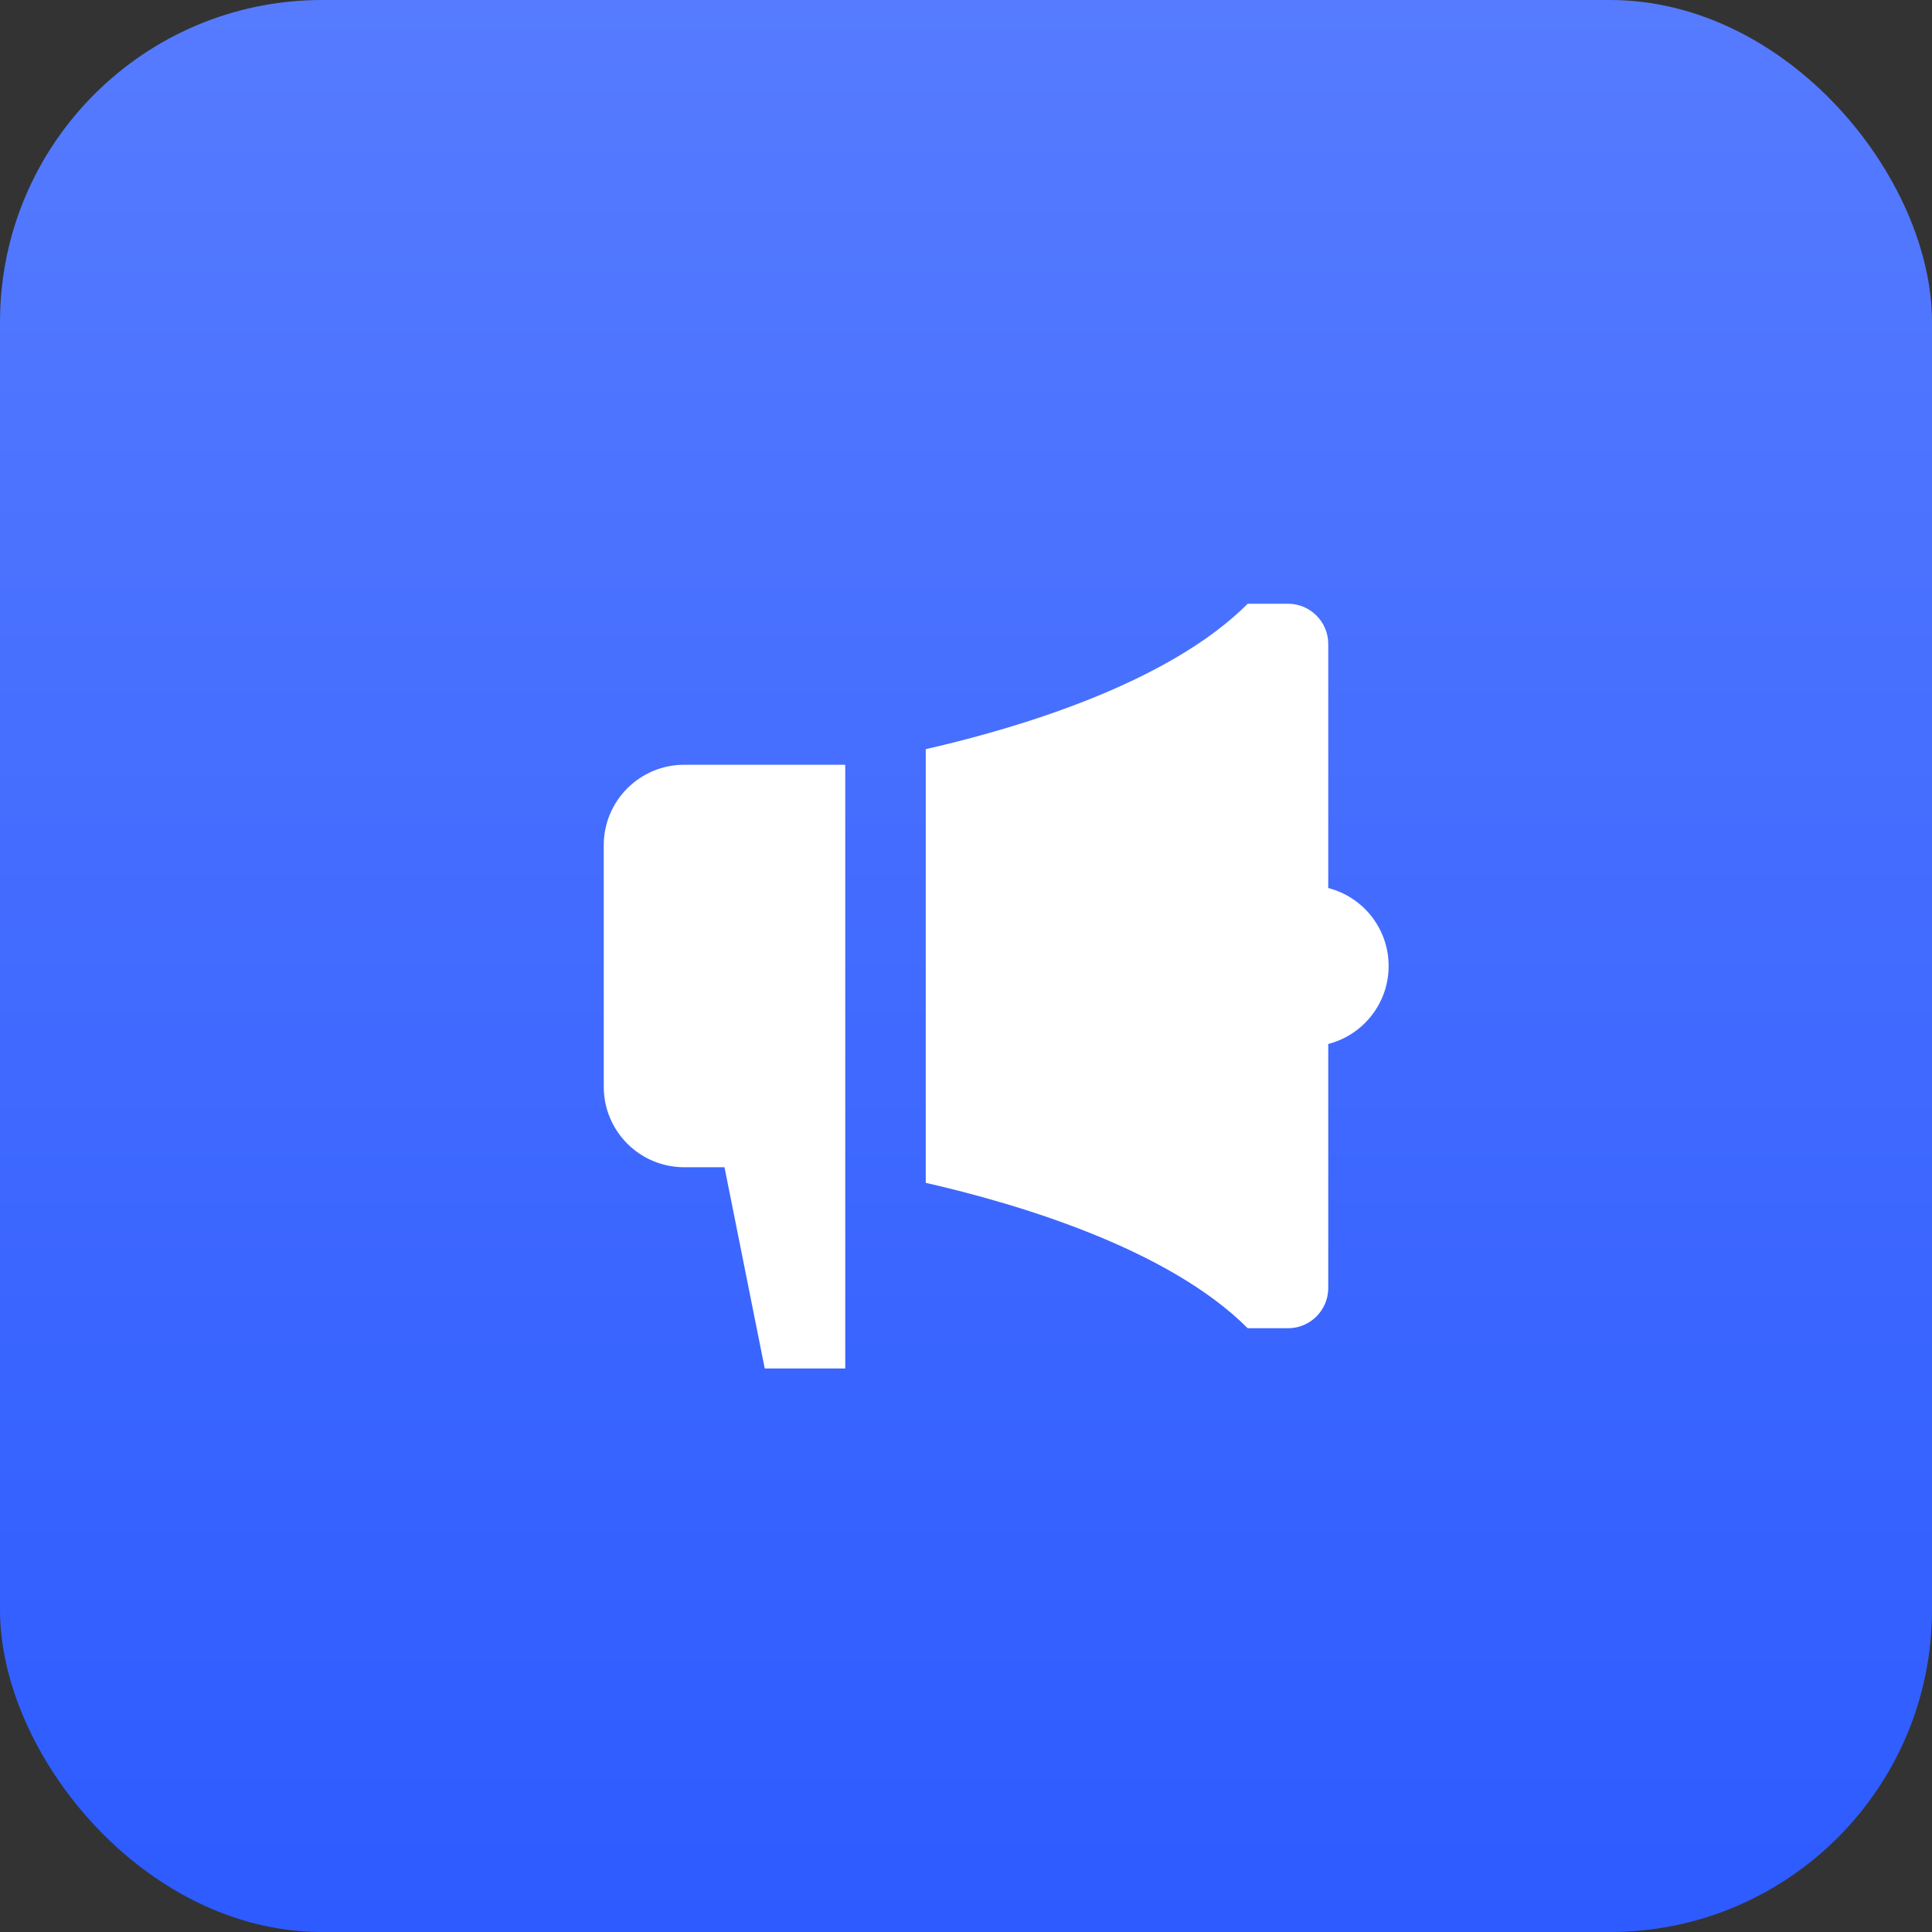
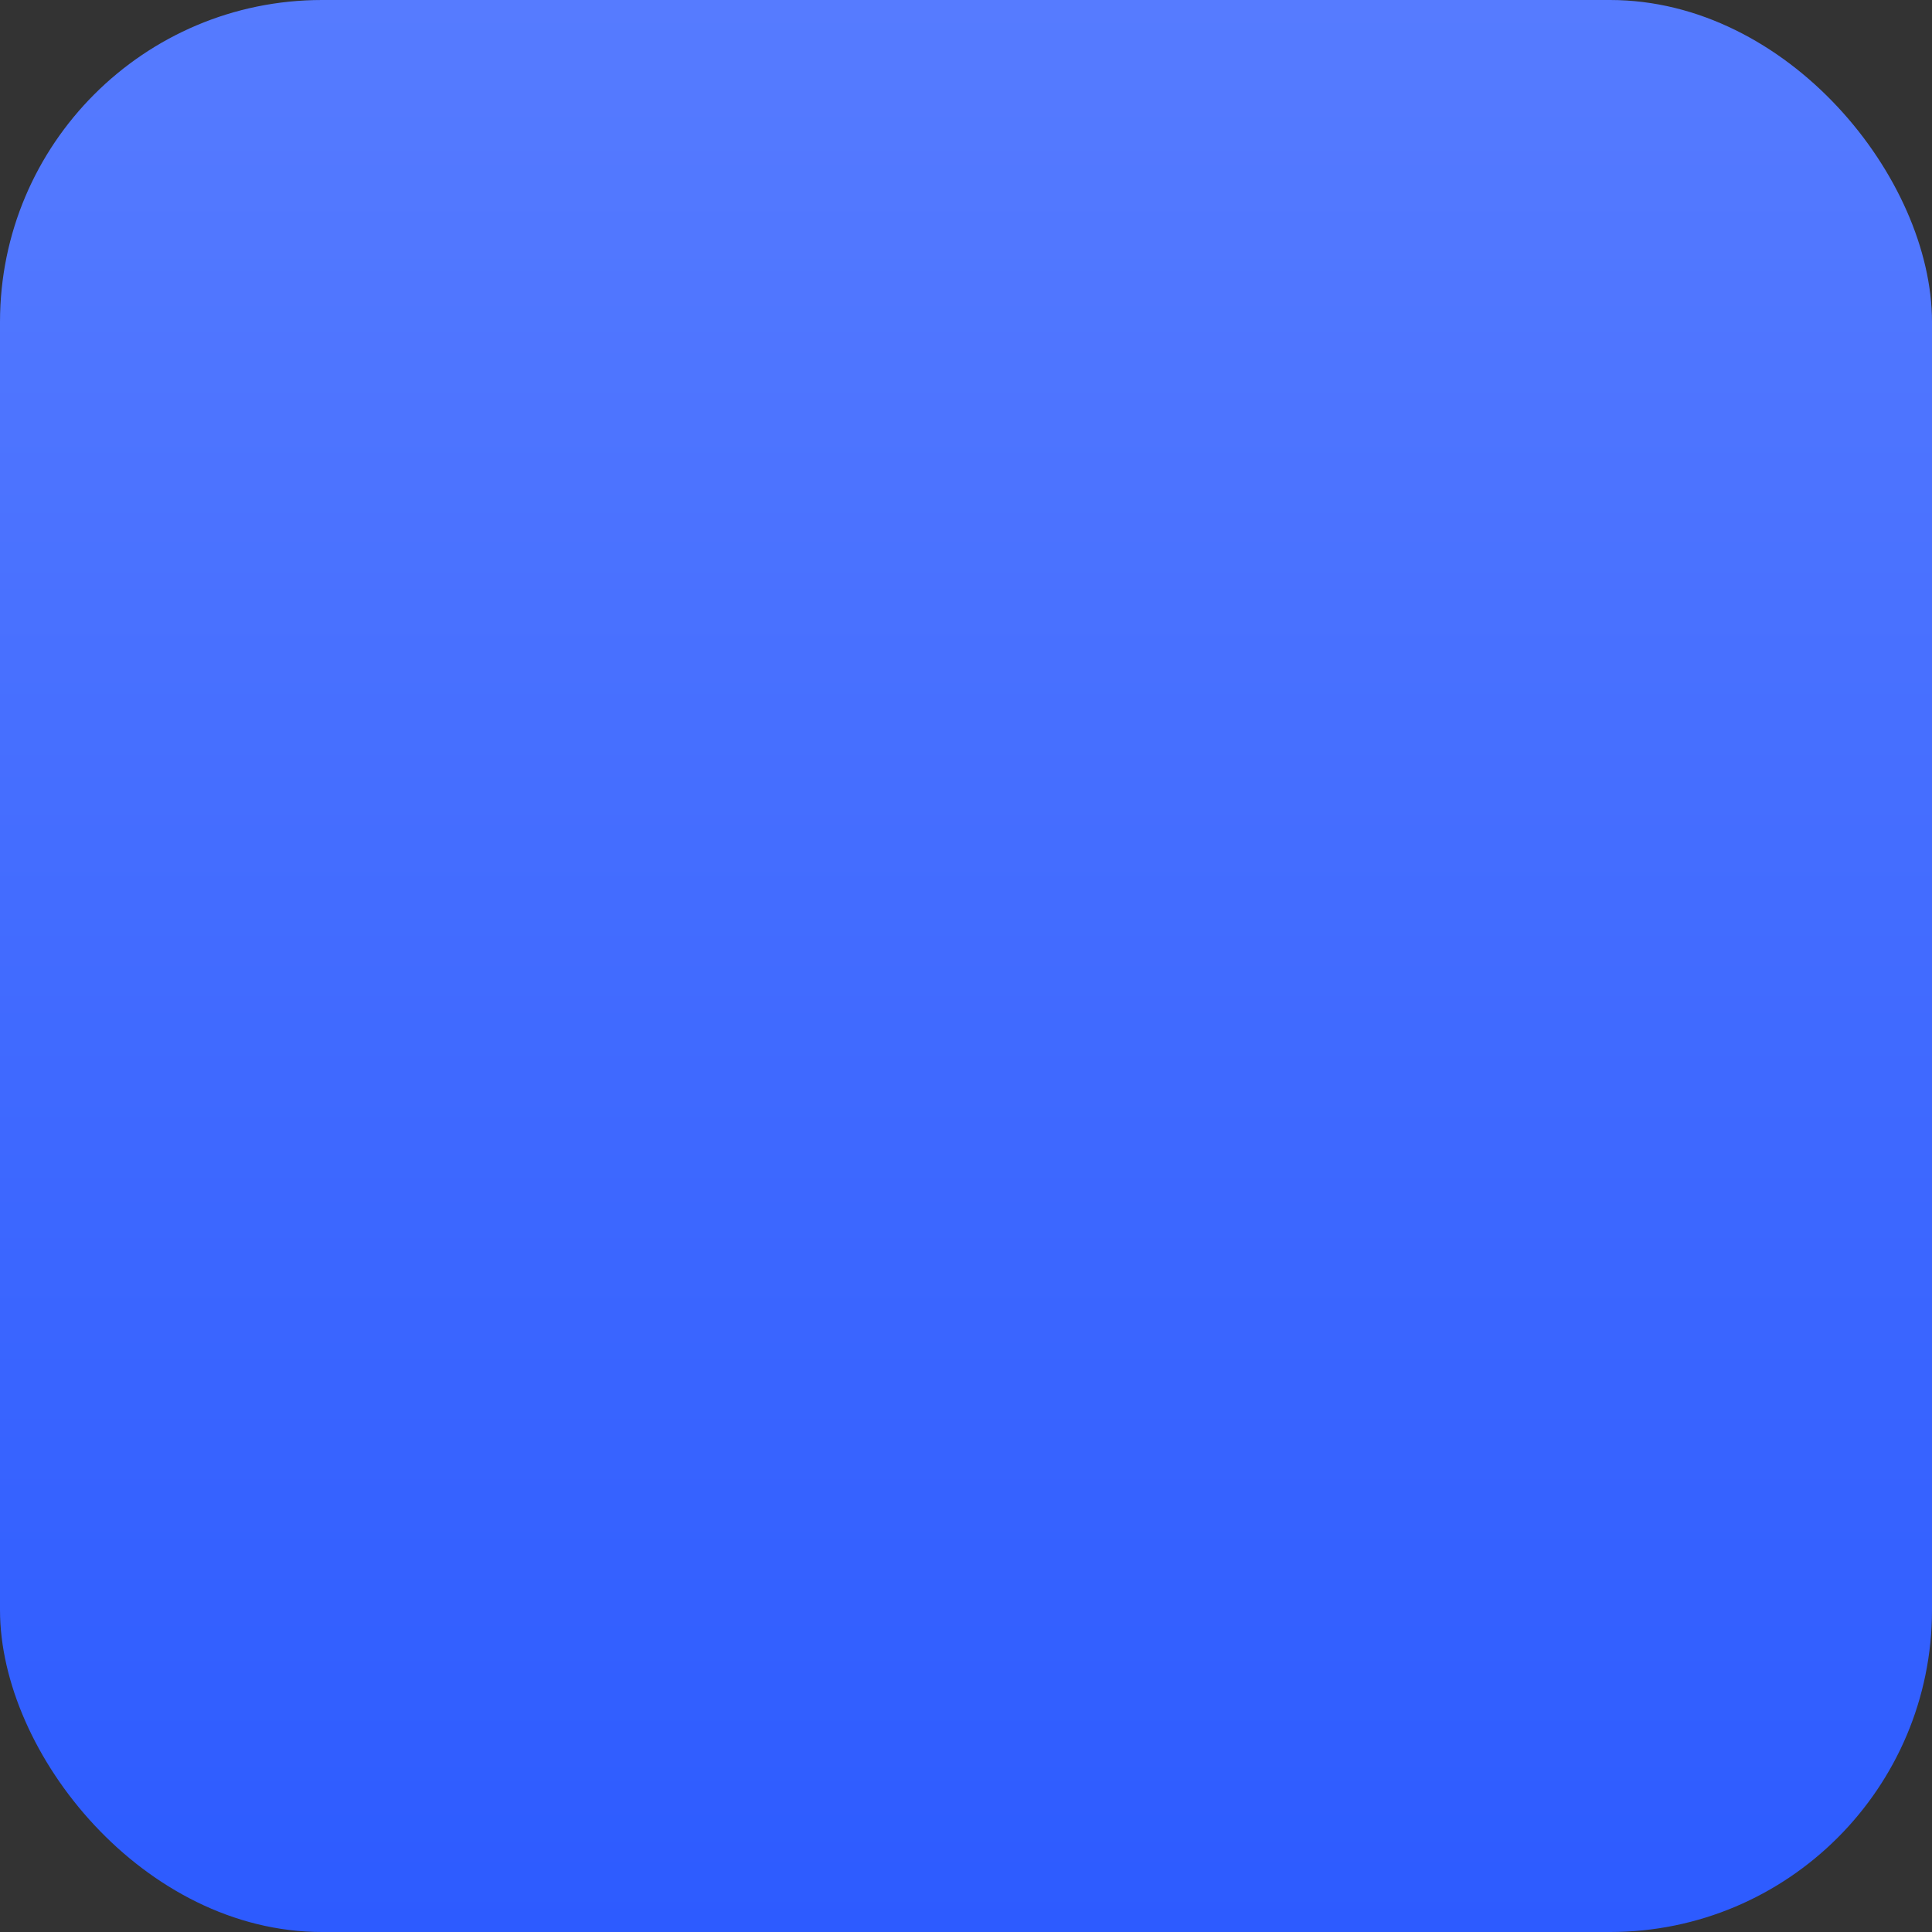
<svg xmlns="http://www.w3.org/2000/svg" width="48" height="48" viewBox="0 0 48 48" fill="none">
  <rect x="0" y="0" width="48" height="48" fill="#333333" stroke="none" />
  <rect width="48" height="48" rx="8" fill="url(#paint0_linear_4188_16286)" />
-   <path d="M33 22.063V16C33 15.448 32.552 15 32 15H31C29.021 16.979 25.303 18.087 23 18.613V29.387C25.303 29.913 29.021 31.021 31 33H32C32.552 33 33 32.552 33 32V25.937C33.863 25.715 34.5 24.932 34.5 24C34.5 23.068 33.863 22.285 33 22.063ZM17 19C15.895 19 15 19.895 15 21V27C15 28.105 15.895 29 17 29H18L19 34H21V19H17Z" fill="white" />
  <defs>
    <linearGradient id="paint0_linear_4188_16286" x1="23.888" y1="0" x2="23.888" y2="48" gradientUnits="userSpaceOnUse">
      <stop stop-color="#567BFF" />
      <stop offset="1" stop-color="#2D5BFF" />
    </linearGradient>
  </defs>
</svg>